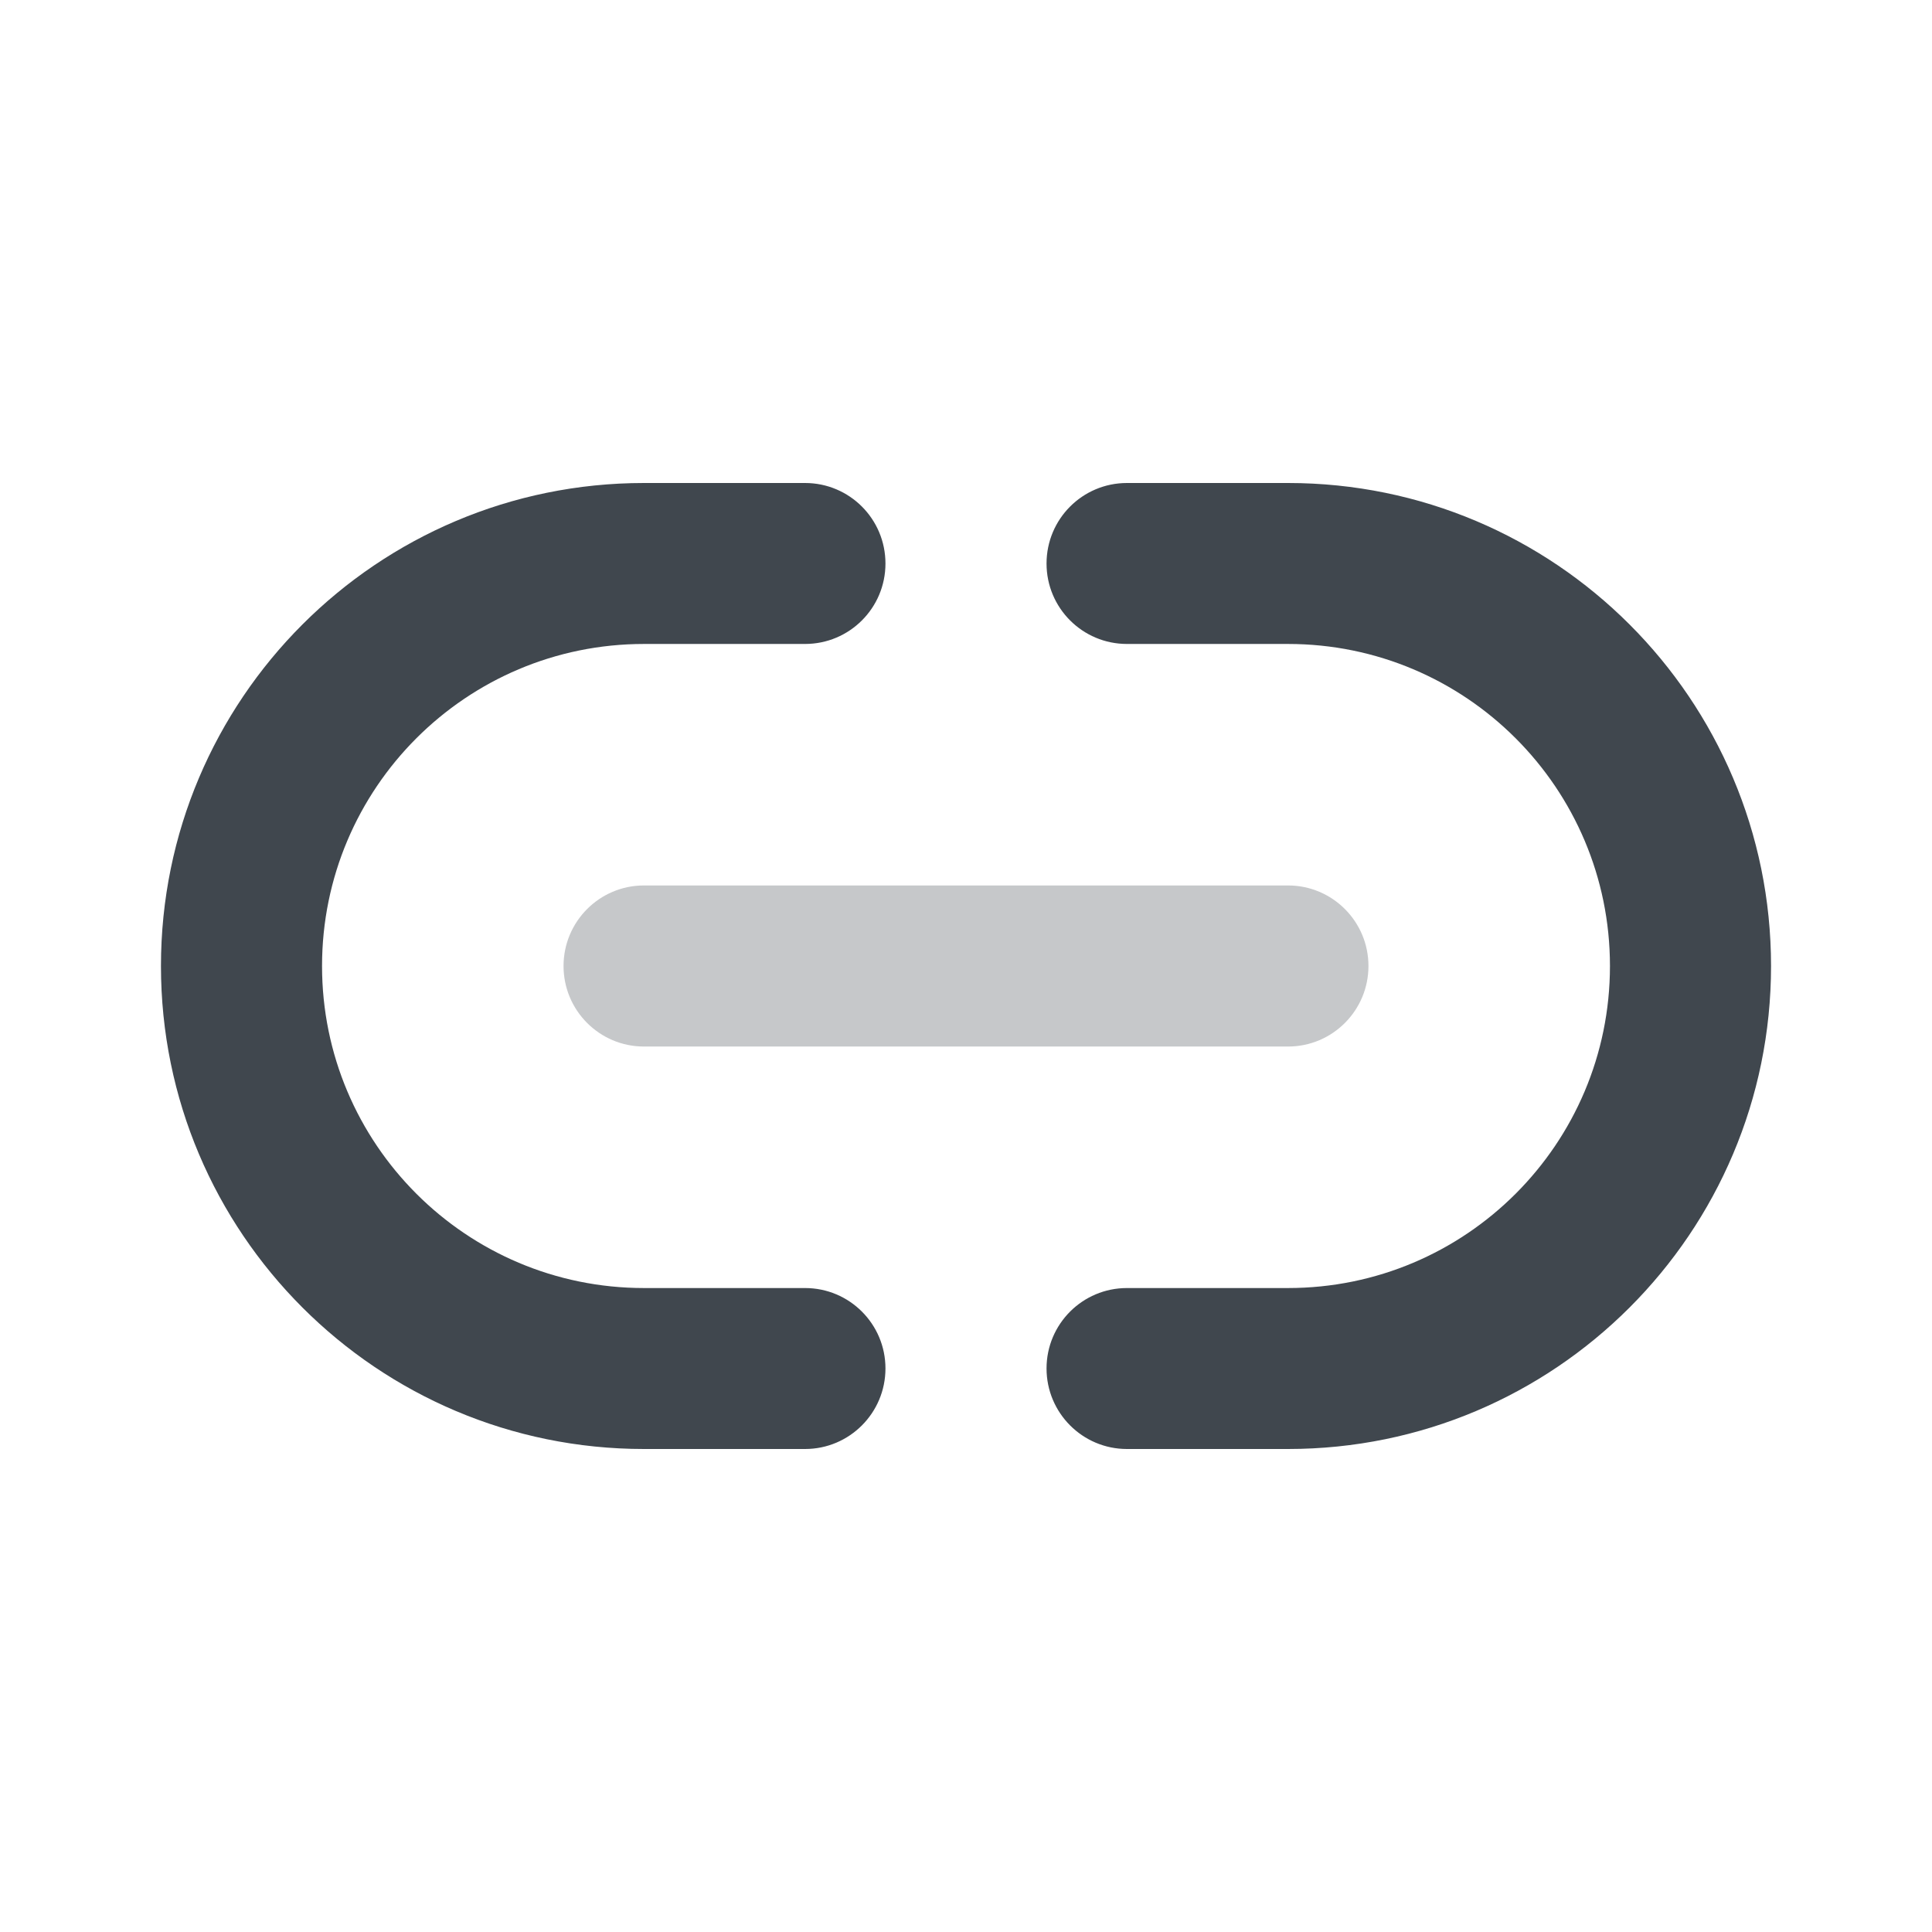
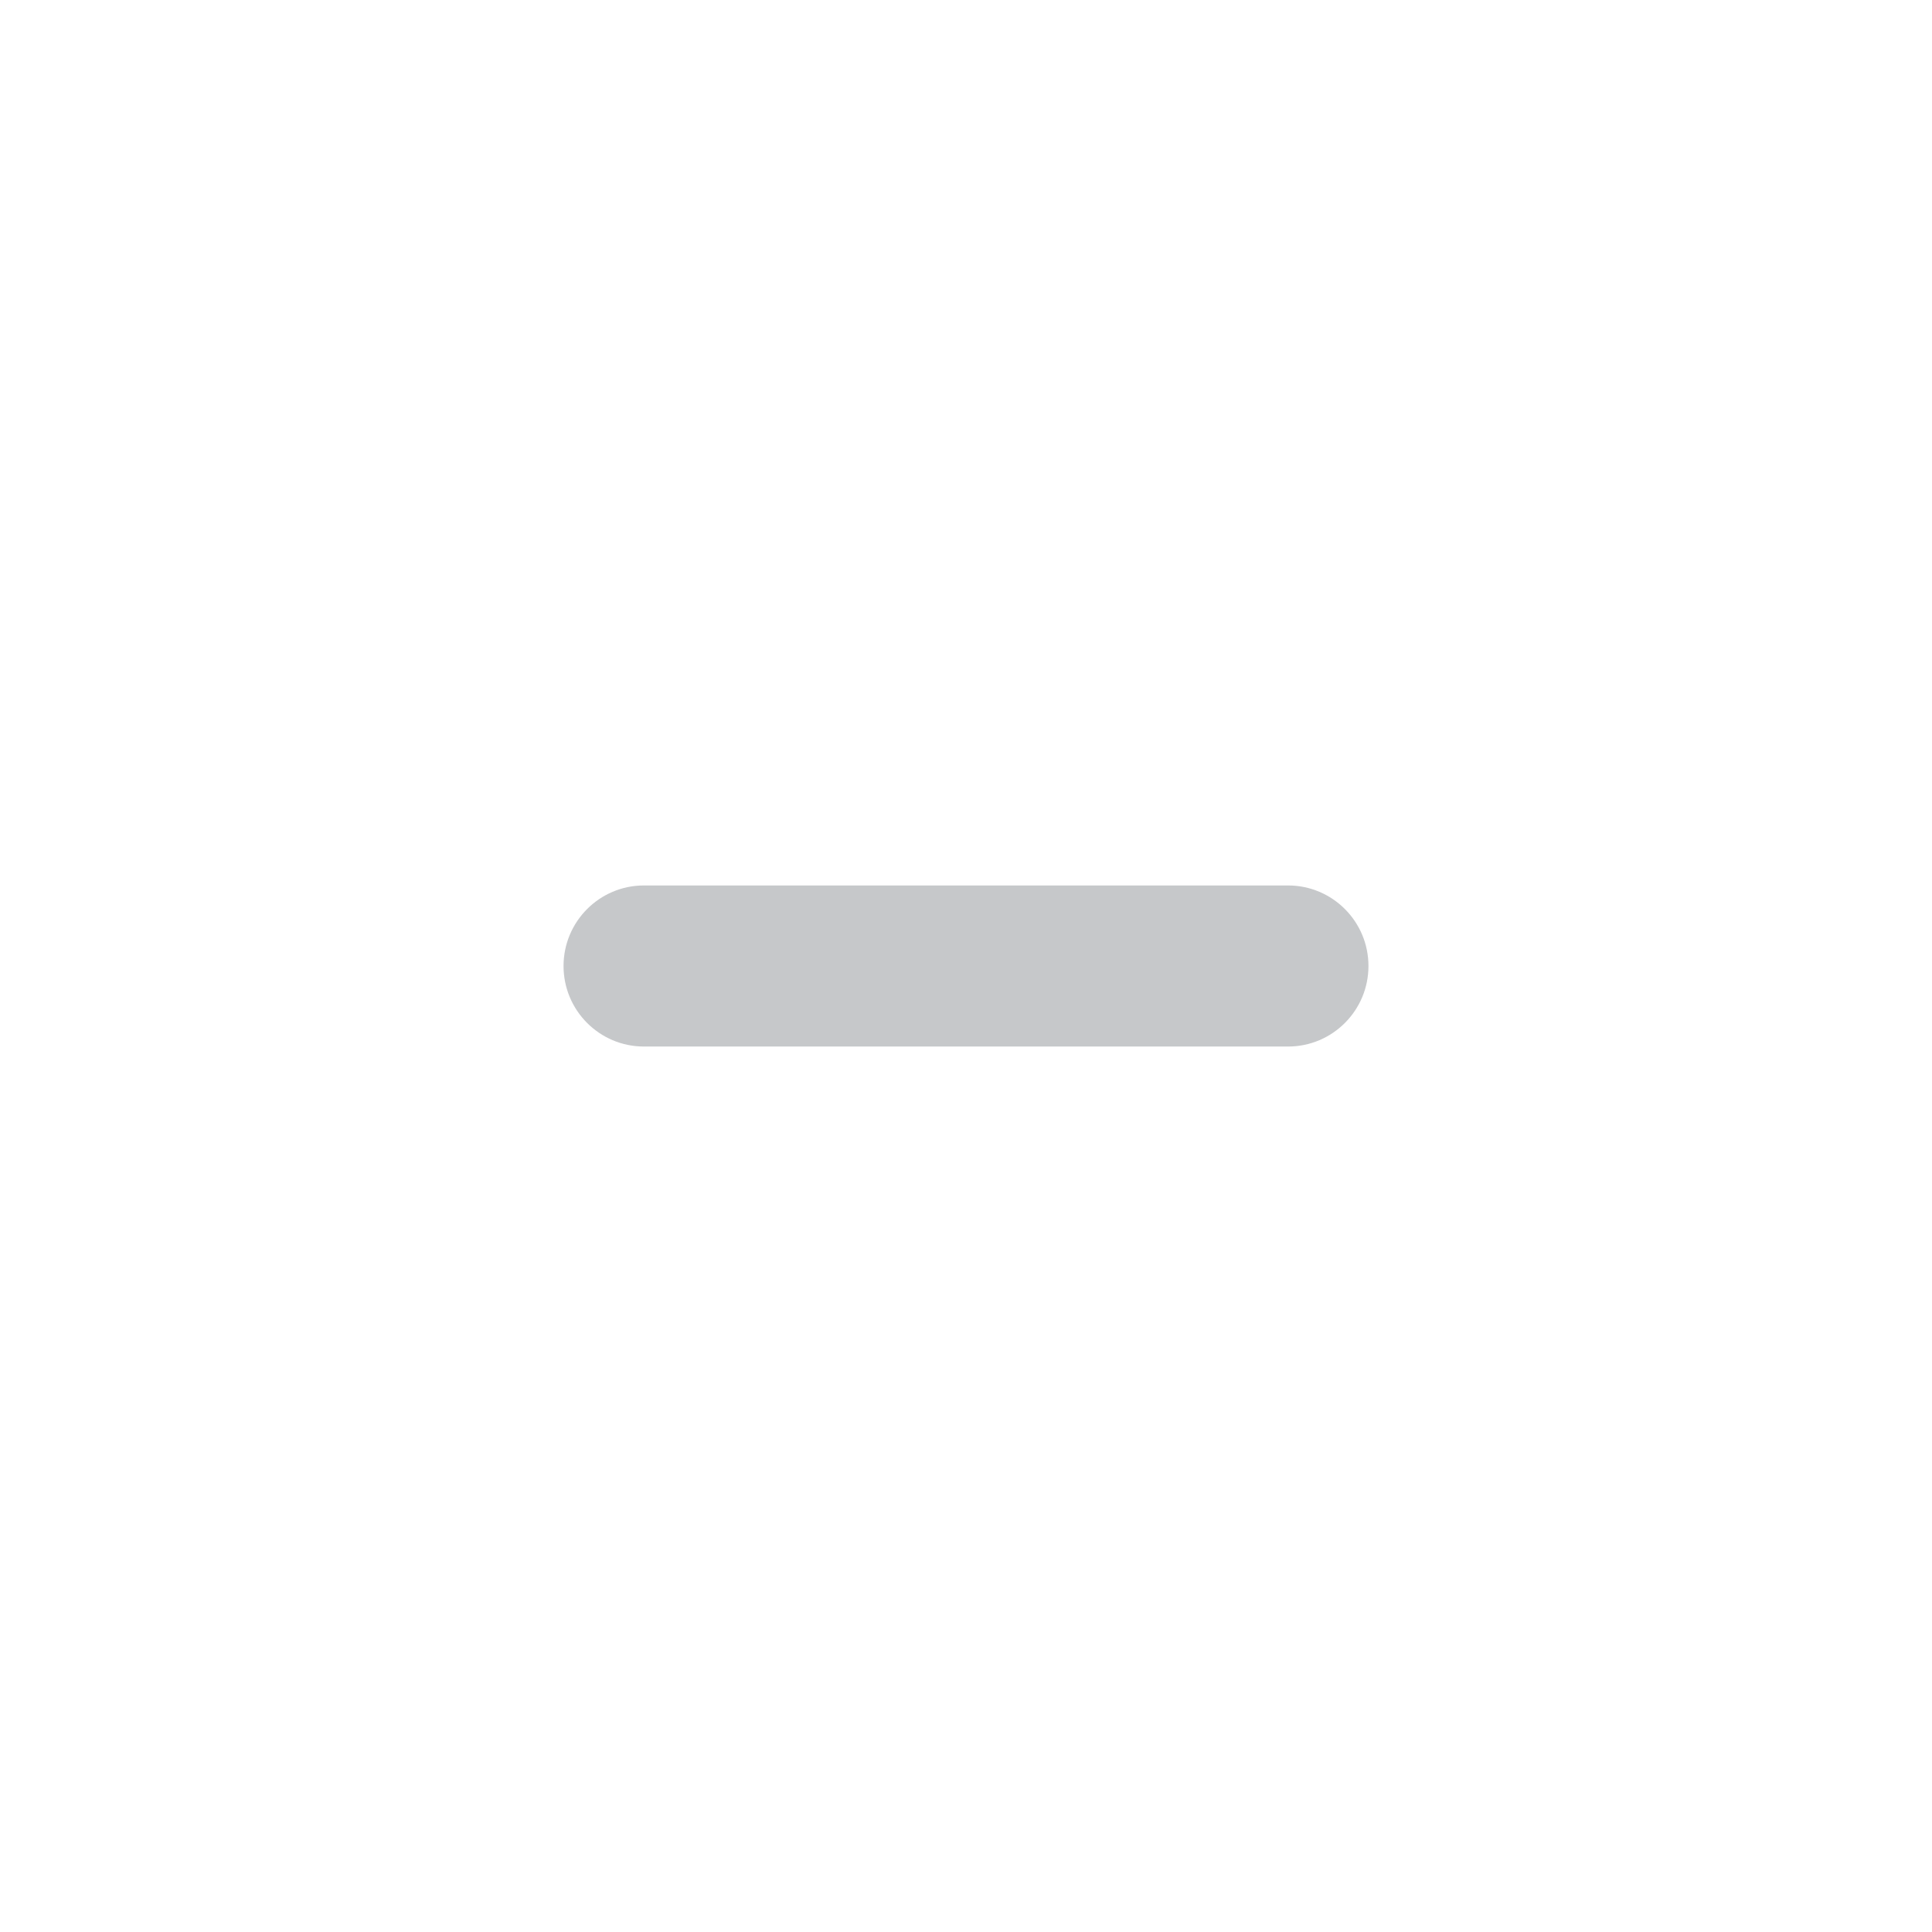
<svg xmlns="http://www.w3.org/2000/svg" width="16" height="16" viewBox="0 0 16 16" fill="none">
  <path opacity="0.3" d="M4.667 8C4.667 7.632 4.965 7.333 5.333 7.333H10.667C11.035 7.333 11.333 7.632 11.333 8C11.333 8.368 11.035 8.667 10.667 8.667H5.333C4.965 8.667 4.667 8.368 4.667 8Z" fill="#40474E" />
-   <path fill-rule="evenodd" clip-rule="evenodd" d="M1.333 8C1.333 5.791 3.124 4 5.333 4H6.667C7.035 4 7.333 4.298 7.333 4.667C7.333 5.035 7.035 5.333 6.667 5.333H5.333C3.861 5.333 2.667 6.527 2.667 8C2.667 9.473 3.861 10.667 5.333 10.667H6.667C7.035 10.667 7.333 10.965 7.333 11.333C7.333 11.701 7.035 12 6.667 12H5.333C3.124 12 1.333 10.209 1.333 8ZM8.667 4.667C8.667 4.298 8.965 4 9.333 4H10.667C12.876 4 14.667 5.791 14.667 8C14.667 10.209 12.876 12 10.667 12H9.333C8.965 12 8.667 11.701 8.667 11.333C8.667 10.965 8.965 10.667 9.333 10.667H10.667C12.139 10.667 13.333 9.473 13.333 8C13.333 6.527 12.139 5.333 10.667 5.333H9.333C8.965 5.333 8.667 5.035 8.667 4.667Z" fill="#40474E" />
</svg>